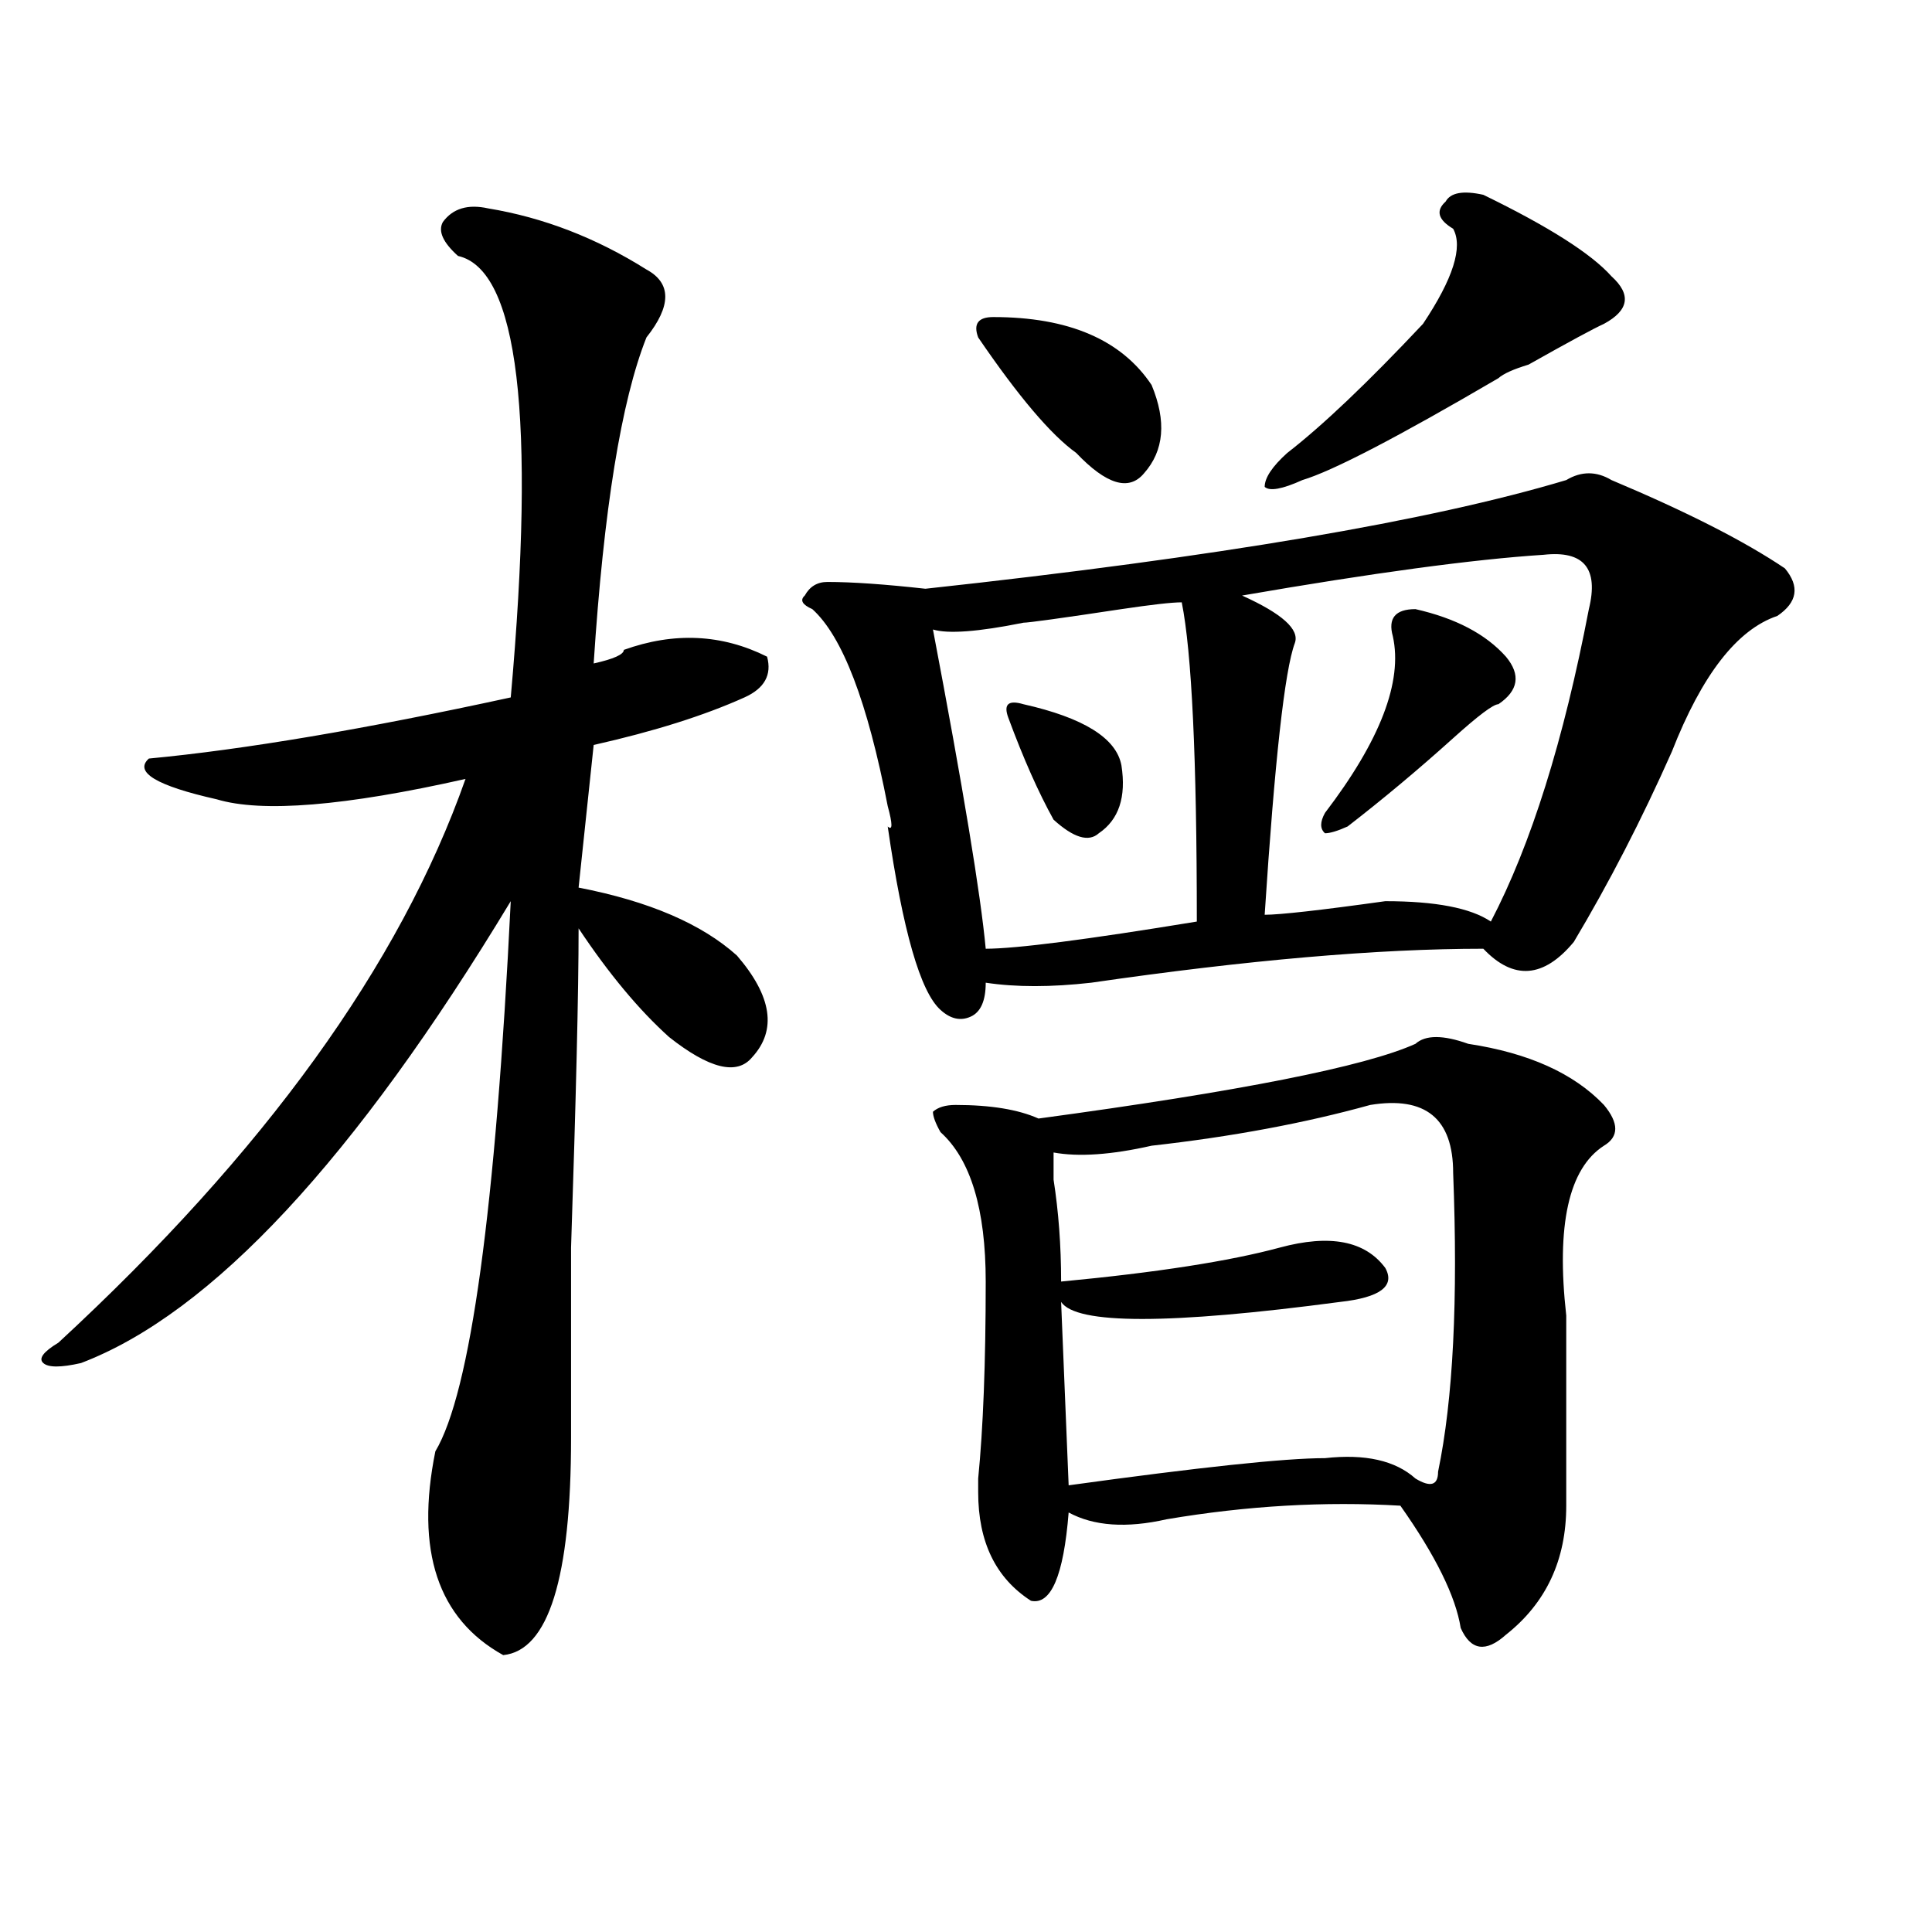
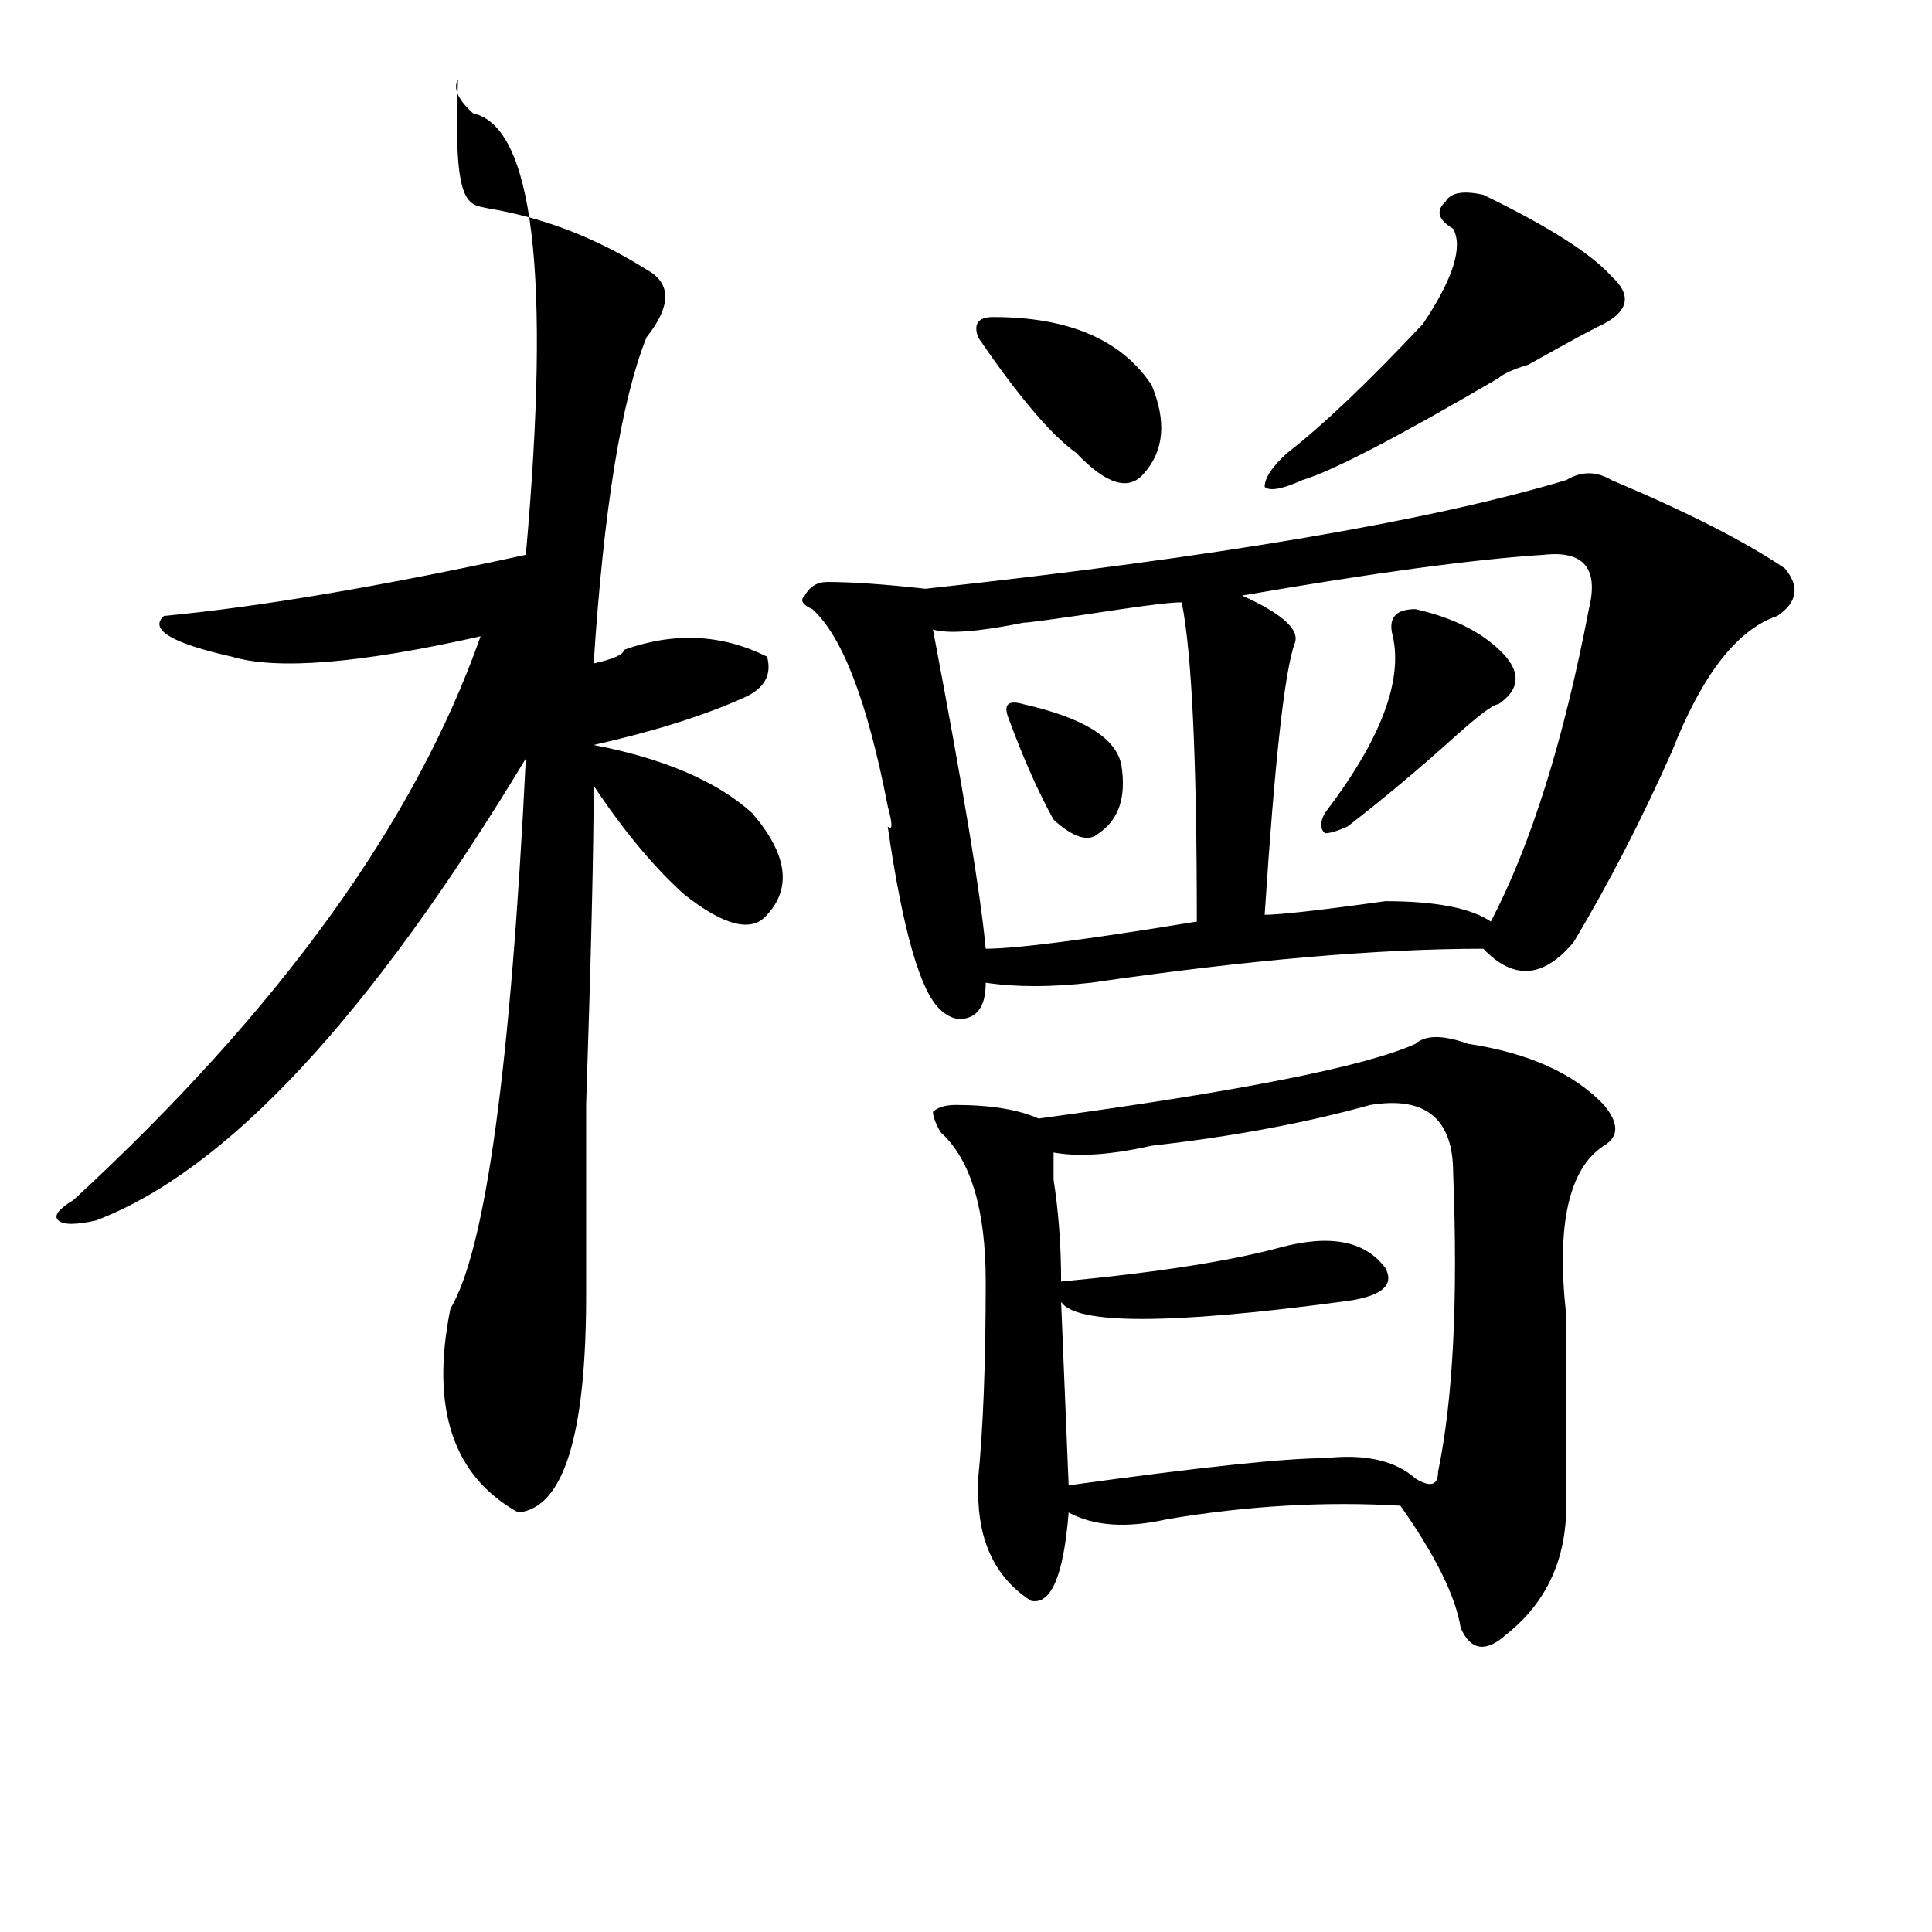
<svg xmlns="http://www.w3.org/2000/svg" version="1.1" id="图层_1" x="0px" y="0px" width="1000px" height="1000px" viewBox="0 0 1000 1000" enable-background="new 0 0 1000 1000" xml:space="preserve">
-   <path d="M252.652,107.859c28.598,4.725,55.914,15.271,81.949,31.641c12.988,7.031,12.988,18.787,0,35.156  c-13.048,32.85-22.133,89.1-27.316,168.75c10.366-2.307,15.609-4.669,15.609-7.031c25.976-9.338,50.73-8.185,74.145,3.516  c2.562,9.394-1.341,16.425-11.707,21.094c-20.853,9.394-46.828,17.578-78.047,24.609l-7.805,73.828  c36.402,7.031,63.719,18.787,81.949,35.156c18.171,21.094,20.793,38.672,7.805,52.734c-7.805,9.394-22.133,5.878-42.926-10.547  c-15.609-14.063-31.219-32.794-46.828-56.25c0,32.85-1.341,87.891-3.902,165.234c0,51.581,0,84.375,0,98.438  c0,72.619-11.707,110.138-35.121,112.5c-33.84-18.787-45.547-53.943-35.121-105.469c18.17-30.432,31.218-125.354,39.023-284.766  c-80.668,133.594-154.813,213.3-222.433,239.063c-10.426,2.362-16.951,2.362-19.512,0c-2.622-2.307,0-5.822,7.805-10.547  c106.644-98.438,176.886-195.666,210.726-291.797c-62.437,14.063-105.363,17.578-128.777,10.547  c-31.219-7.031-42.926-14.063-35.121-21.094c49.389-4.669,111.827-15.216,187.312-31.641  c12.988-145.294,3.902-221.484-27.316-228.516c-7.804-7.031-10.426-12.854-7.804-17.578  C234.422,107.859,242.227,105.553,252.652,107.859z M834.102,248.484c39.023,16.425,68.901,31.641,89.754,45.703  c7.805,9.394,6.464,17.578-3.902,24.609c-20.853,7.031-39.023,30.487-54.633,70.313c-15.609,35.156-32.56,68.006-50.73,98.438  c-15.609,18.787-31.219,19.94-46.828,3.516c-54.633,0-122.313,5.878-202.922,17.578c-20.853,2.362-39.023,2.362-54.633,0  c0,9.394-2.621,15.271-7.805,17.578c-5.243,2.362-10.426,1.209-15.609-3.516c-10.426-9.338-19.512-40.979-27.316-94.922  c2.562,2.362,2.562-1.153,0-10.547c-10.426-53.888-23.414-87.891-39.023-101.953c-5.243-2.307-6.523-4.669-3.902-7.031  c2.562-4.669,6.464-7.031,11.707-7.031c12.988,0,29.878,1.209,50.73,3.516c150.851-16.369,261.457-35.156,331.699-56.25  C818.492,243.815,826.297,243.815,834.102,248.484z M611.668,311.766c-5.243,0-15.609,1.209-31.219,3.516  c-31.219,4.725-48.169,7.031-50.73,7.031c-23.414,4.725-39.023,5.878-46.828,3.516c15.609,82.068,24.695,137.109,27.316,165.234  c15.609,0,52.012-4.669,109.266-14.063C619.473,392.625,616.852,337.584,611.668,311.766z M732.641,540.281  c5.184-4.669,14.269-4.669,27.316,0c31.219,4.725,54.633,15.271,70.242,31.641c7.805,9.394,7.805,16.425,0,21.094  c-18.23,11.756-24.755,41.034-19.512,87.891c0,42.188,0,75.037,0,98.438c0,28.125-10.426,50.372-31.219,66.797  c-10.426,9.338-18.23,8.185-23.414-3.516c-2.621-16.425-13.048-37.519-31.219-63.281c-39.023-2.307-79.388,0-120.973,7.031  c-20.853,4.725-37.742,3.516-50.73-3.516c-2.621,32.794-9.146,48.01-19.512,45.703c-18.23-11.756-27.316-30.432-27.316-56.25v-7.031  c2.562-25.763,3.902-59.766,3.902-101.953c0-37.463-7.805-63.281-23.414-77.344c-2.621-4.669-3.902-8.185-3.902-10.547  c2.562-2.307,6.464-3.516,11.707-3.516c18.171,0,32.5,2.362,42.926,7.031C641.546,564.891,706.605,552.037,732.641,540.281z   M514.109,164.109c39.023,0,66.34,11.756,81.949,35.156c7.805,18.787,6.464,34.003-3.902,45.703  c-7.805,9.394-19.512,5.878-35.121-10.547c-13.048-9.338-29.938-29.278-50.73-59.766  C503.684,167.625,506.305,164.109,514.109,164.109z M529.719,364.5c31.219,7.031,48.109,17.578,50.73,31.641  c2.562,16.425-1.341,28.125-11.707,35.156c-5.243,4.725-13.048,2.362-23.414-7.031c-7.805-14.063-15.609-31.641-23.414-52.734  C519.293,364.5,521.914,362.193,529.719,364.5z M709.227,571.922c-33.84,9.394-71.583,16.425-113.168,21.094  c-20.853,4.725-37.742,5.878-50.73,3.516c0,2.362,0,7.031,0,14.063c2.562,16.425,3.902,34.003,3.902,52.734  c49.39-4.669,87.133-10.547,113.168-17.578c25.976-7.031,44.207-3.516,54.633,10.547c5.184,9.394-2.621,15.271-23.414,17.578  c-88.473,11.756-136.582,11.756-144.387,0l3.902,94.922c67.621-9.338,111.827-14.063,132.68-14.063  c20.793-2.307,36.402,1.209,46.828,10.547c7.805,4.725,11.707,3.516,11.707-3.516c7.805-37.463,10.366-89.044,7.805-154.688  C752.152,578.953,737.824,567.253,709.227,571.922z M798.98,287.156c-36.462,2.362-88.473,9.394-156.094,21.094  c20.793,9.394,29.878,17.578,27.316,24.609c-5.243,14.063-10.426,60.975-15.609,140.625c7.805,0,28.598-2.307,62.438-7.031  c25.976,0,44.207,3.516,54.633,10.547c20.793-39.825,37.683-93.713,50.73-161.719C827.578,294.188,819.773,284.85,798.98,287.156z   M752.152,118.406c-7.805-4.669-9.146-9.338-3.902-14.063c2.562-4.669,9.086-5.822,19.512-3.516  c33.78,16.425,55.914,30.487,66.34,42.188c10.366,9.394,9.086,17.578-3.902,24.609c-5.243,2.362-18.23,9.394-39.023,21.094  c-7.805,2.362-13.048,4.725-15.609,7.031c-52.071,30.487-85.852,48.065-101.461,52.734c-10.426,4.725-16.95,5.878-19.512,3.516  c0-4.669,3.902-10.547,11.707-17.578c18.171-14.063,41.585-36.31,70.242-66.797C752.152,144.225,757.336,127.8,752.152,118.406z   M732.641,315.281c20.793,4.725,36.402,12.909,46.828,24.609c7.805,9.394,6.464,17.578-3.902,24.609  c-2.621,0-10.426,5.878-23.414,17.578c-18.23,16.425-36.462,31.641-54.633,45.703c-5.243,2.362-9.146,3.516-11.707,3.516  c-2.621-2.307-2.621-5.822,0-10.547c28.598-37.463,40.305-67.95,35.121-91.406C718.313,320.006,722.215,315.281,732.641,315.281z" />
+   <path d="M252.652,107.859c28.598,4.725,55.914,15.271,81.949,31.641c12.988,7.031,12.988,18.787,0,35.156  c-13.048,32.85-22.133,89.1-27.316,168.75c10.366-2.307,15.609-4.669,15.609-7.031c25.976-9.338,50.73-8.185,74.145,3.516  c2.562,9.394-1.341,16.425-11.707,21.094c-20.853,9.394-46.828,17.578-78.047,24.609c36.402,7.031,63.719,18.787,81.949,35.156c18.171,21.094,20.793,38.672,7.805,52.734c-7.805,9.394-22.133,5.878-42.926-10.547  c-15.609-14.063-31.219-32.794-46.828-56.25c0,32.85-1.341,87.891-3.902,165.234c0,51.581,0,84.375,0,98.438  c0,72.619-11.707,110.138-35.121,112.5c-33.84-18.787-45.547-53.943-35.121-105.469c18.17-30.432,31.218-125.354,39.023-284.766  c-80.668,133.594-154.813,213.3-222.433,239.063c-10.426,2.362-16.951,2.362-19.512,0c-2.622-2.307,0-5.822,7.805-10.547  c106.644-98.438,176.886-195.666,210.726-291.797c-62.437,14.063-105.363,17.578-128.777,10.547  c-31.219-7.031-42.926-14.063-35.121-21.094c49.389-4.669,111.827-15.216,187.312-31.641  c12.988-145.294,3.902-221.484-27.316-228.516c-7.804-7.031-10.426-12.854-7.804-17.578  C234.422,107.859,242.227,105.553,252.652,107.859z M834.102,248.484c39.023,16.425,68.901,31.641,89.754,45.703  c7.805,9.394,6.464,17.578-3.902,24.609c-20.853,7.031-39.023,30.487-54.633,70.313c-15.609,35.156-32.56,68.006-50.73,98.438  c-15.609,18.787-31.219,19.94-46.828,3.516c-54.633,0-122.313,5.878-202.922,17.578c-20.853,2.362-39.023,2.362-54.633,0  c0,9.394-2.621,15.271-7.805,17.578c-5.243,2.362-10.426,1.209-15.609-3.516c-10.426-9.338-19.512-40.979-27.316-94.922  c2.562,2.362,2.562-1.153,0-10.547c-10.426-53.888-23.414-87.891-39.023-101.953c-5.243-2.307-6.523-4.669-3.902-7.031  c2.562-4.669,6.464-7.031,11.707-7.031c12.988,0,29.878,1.209,50.73,3.516c150.851-16.369,261.457-35.156,331.699-56.25  C818.492,243.815,826.297,243.815,834.102,248.484z M611.668,311.766c-5.243,0-15.609,1.209-31.219,3.516  c-31.219,4.725-48.169,7.031-50.73,7.031c-23.414,4.725-39.023,5.878-46.828,3.516c15.609,82.068,24.695,137.109,27.316,165.234  c15.609,0,52.012-4.669,109.266-14.063C619.473,392.625,616.852,337.584,611.668,311.766z M732.641,540.281  c5.184-4.669,14.269-4.669,27.316,0c31.219,4.725,54.633,15.271,70.242,31.641c7.805,9.394,7.805,16.425,0,21.094  c-18.23,11.756-24.755,41.034-19.512,87.891c0,42.188,0,75.037,0,98.438c0,28.125-10.426,50.372-31.219,66.797  c-10.426,9.338-18.23,8.185-23.414-3.516c-2.621-16.425-13.048-37.519-31.219-63.281c-39.023-2.307-79.388,0-120.973,7.031  c-20.853,4.725-37.742,3.516-50.73-3.516c-2.621,32.794-9.146,48.01-19.512,45.703c-18.23-11.756-27.316-30.432-27.316-56.25v-7.031  c2.562-25.763,3.902-59.766,3.902-101.953c0-37.463-7.805-63.281-23.414-77.344c-2.621-4.669-3.902-8.185-3.902-10.547  c2.562-2.307,6.464-3.516,11.707-3.516c18.171,0,32.5,2.362,42.926,7.031C641.546,564.891,706.605,552.037,732.641,540.281z   M514.109,164.109c39.023,0,66.34,11.756,81.949,35.156c7.805,18.787,6.464,34.003-3.902,45.703  c-7.805,9.394-19.512,5.878-35.121-10.547c-13.048-9.338-29.938-29.278-50.73-59.766  C503.684,167.625,506.305,164.109,514.109,164.109z M529.719,364.5c31.219,7.031,48.109,17.578,50.73,31.641  c2.562,16.425-1.341,28.125-11.707,35.156c-5.243,4.725-13.048,2.362-23.414-7.031c-7.805-14.063-15.609-31.641-23.414-52.734  C519.293,364.5,521.914,362.193,529.719,364.5z M709.227,571.922c-33.84,9.394-71.583,16.425-113.168,21.094  c-20.853,4.725-37.742,5.878-50.73,3.516c0,2.362,0,7.031,0,14.063c2.562,16.425,3.902,34.003,3.902,52.734  c49.39-4.669,87.133-10.547,113.168-17.578c25.976-7.031,44.207-3.516,54.633,10.547c5.184,9.394-2.621,15.271-23.414,17.578  c-88.473,11.756-136.582,11.756-144.387,0l3.902,94.922c67.621-9.338,111.827-14.063,132.68-14.063  c20.793-2.307,36.402,1.209,46.828,10.547c7.805,4.725,11.707,3.516,11.707-3.516c7.805-37.463,10.366-89.044,7.805-154.688  C752.152,578.953,737.824,567.253,709.227,571.922z M798.98,287.156c-36.462,2.362-88.473,9.394-156.094,21.094  c20.793,9.394,29.878,17.578,27.316,24.609c-5.243,14.063-10.426,60.975-15.609,140.625c7.805,0,28.598-2.307,62.438-7.031  c25.976,0,44.207,3.516,54.633,10.547c20.793-39.825,37.683-93.713,50.73-161.719C827.578,294.188,819.773,284.85,798.98,287.156z   M752.152,118.406c-7.805-4.669-9.146-9.338-3.902-14.063c2.562-4.669,9.086-5.822,19.512-3.516  c33.78,16.425,55.914,30.487,66.34,42.188c10.366,9.394,9.086,17.578-3.902,24.609c-5.243,2.362-18.23,9.394-39.023,21.094  c-7.805,2.362-13.048,4.725-15.609,7.031c-52.071,30.487-85.852,48.065-101.461,52.734c-10.426,4.725-16.95,5.878-19.512,3.516  c0-4.669,3.902-10.547,11.707-17.578c18.171-14.063,41.585-36.31,70.242-66.797C752.152,144.225,757.336,127.8,752.152,118.406z   M732.641,315.281c20.793,4.725,36.402,12.909,46.828,24.609c7.805,9.394,6.464,17.578-3.902,24.609  c-2.621,0-10.426,5.878-23.414,17.578c-18.23,16.425-36.462,31.641-54.633,45.703c-5.243,2.362-9.146,3.516-11.707,3.516  c-2.621-2.307-2.621-5.822,0-10.547c28.598-37.463,40.305-67.95,35.121-91.406C718.313,320.006,722.215,315.281,732.641,315.281z" />
</svg>